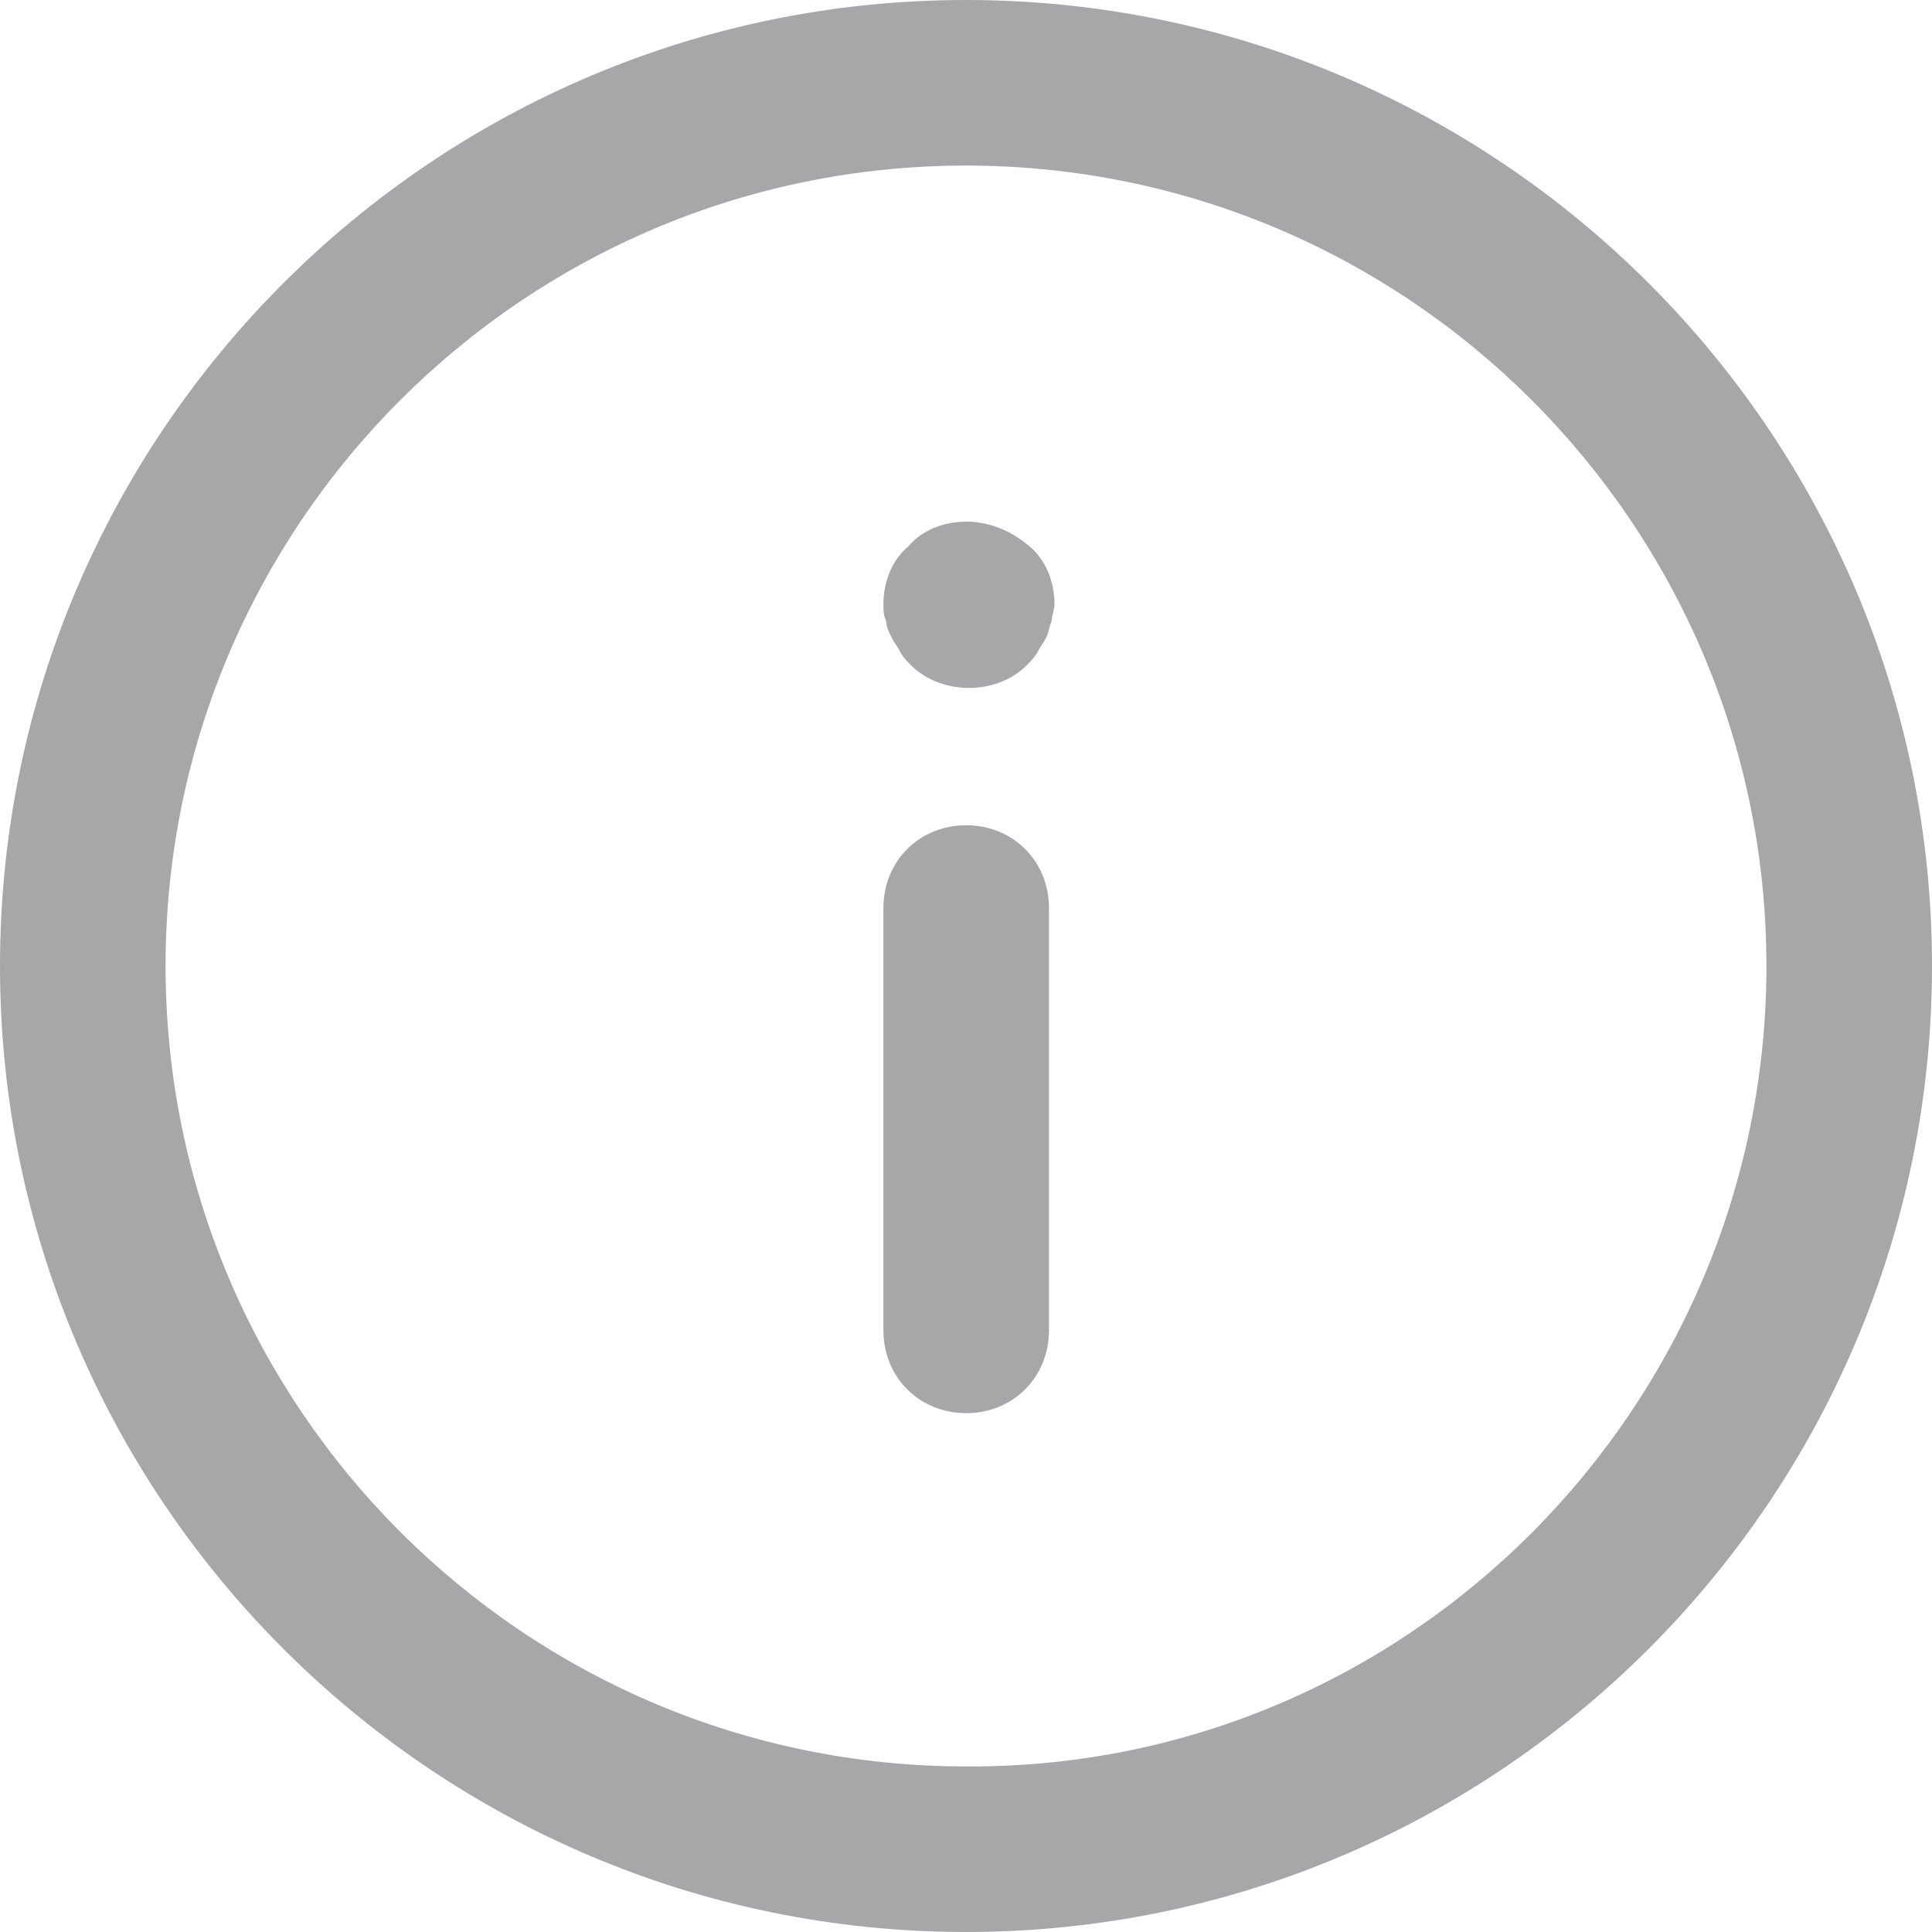
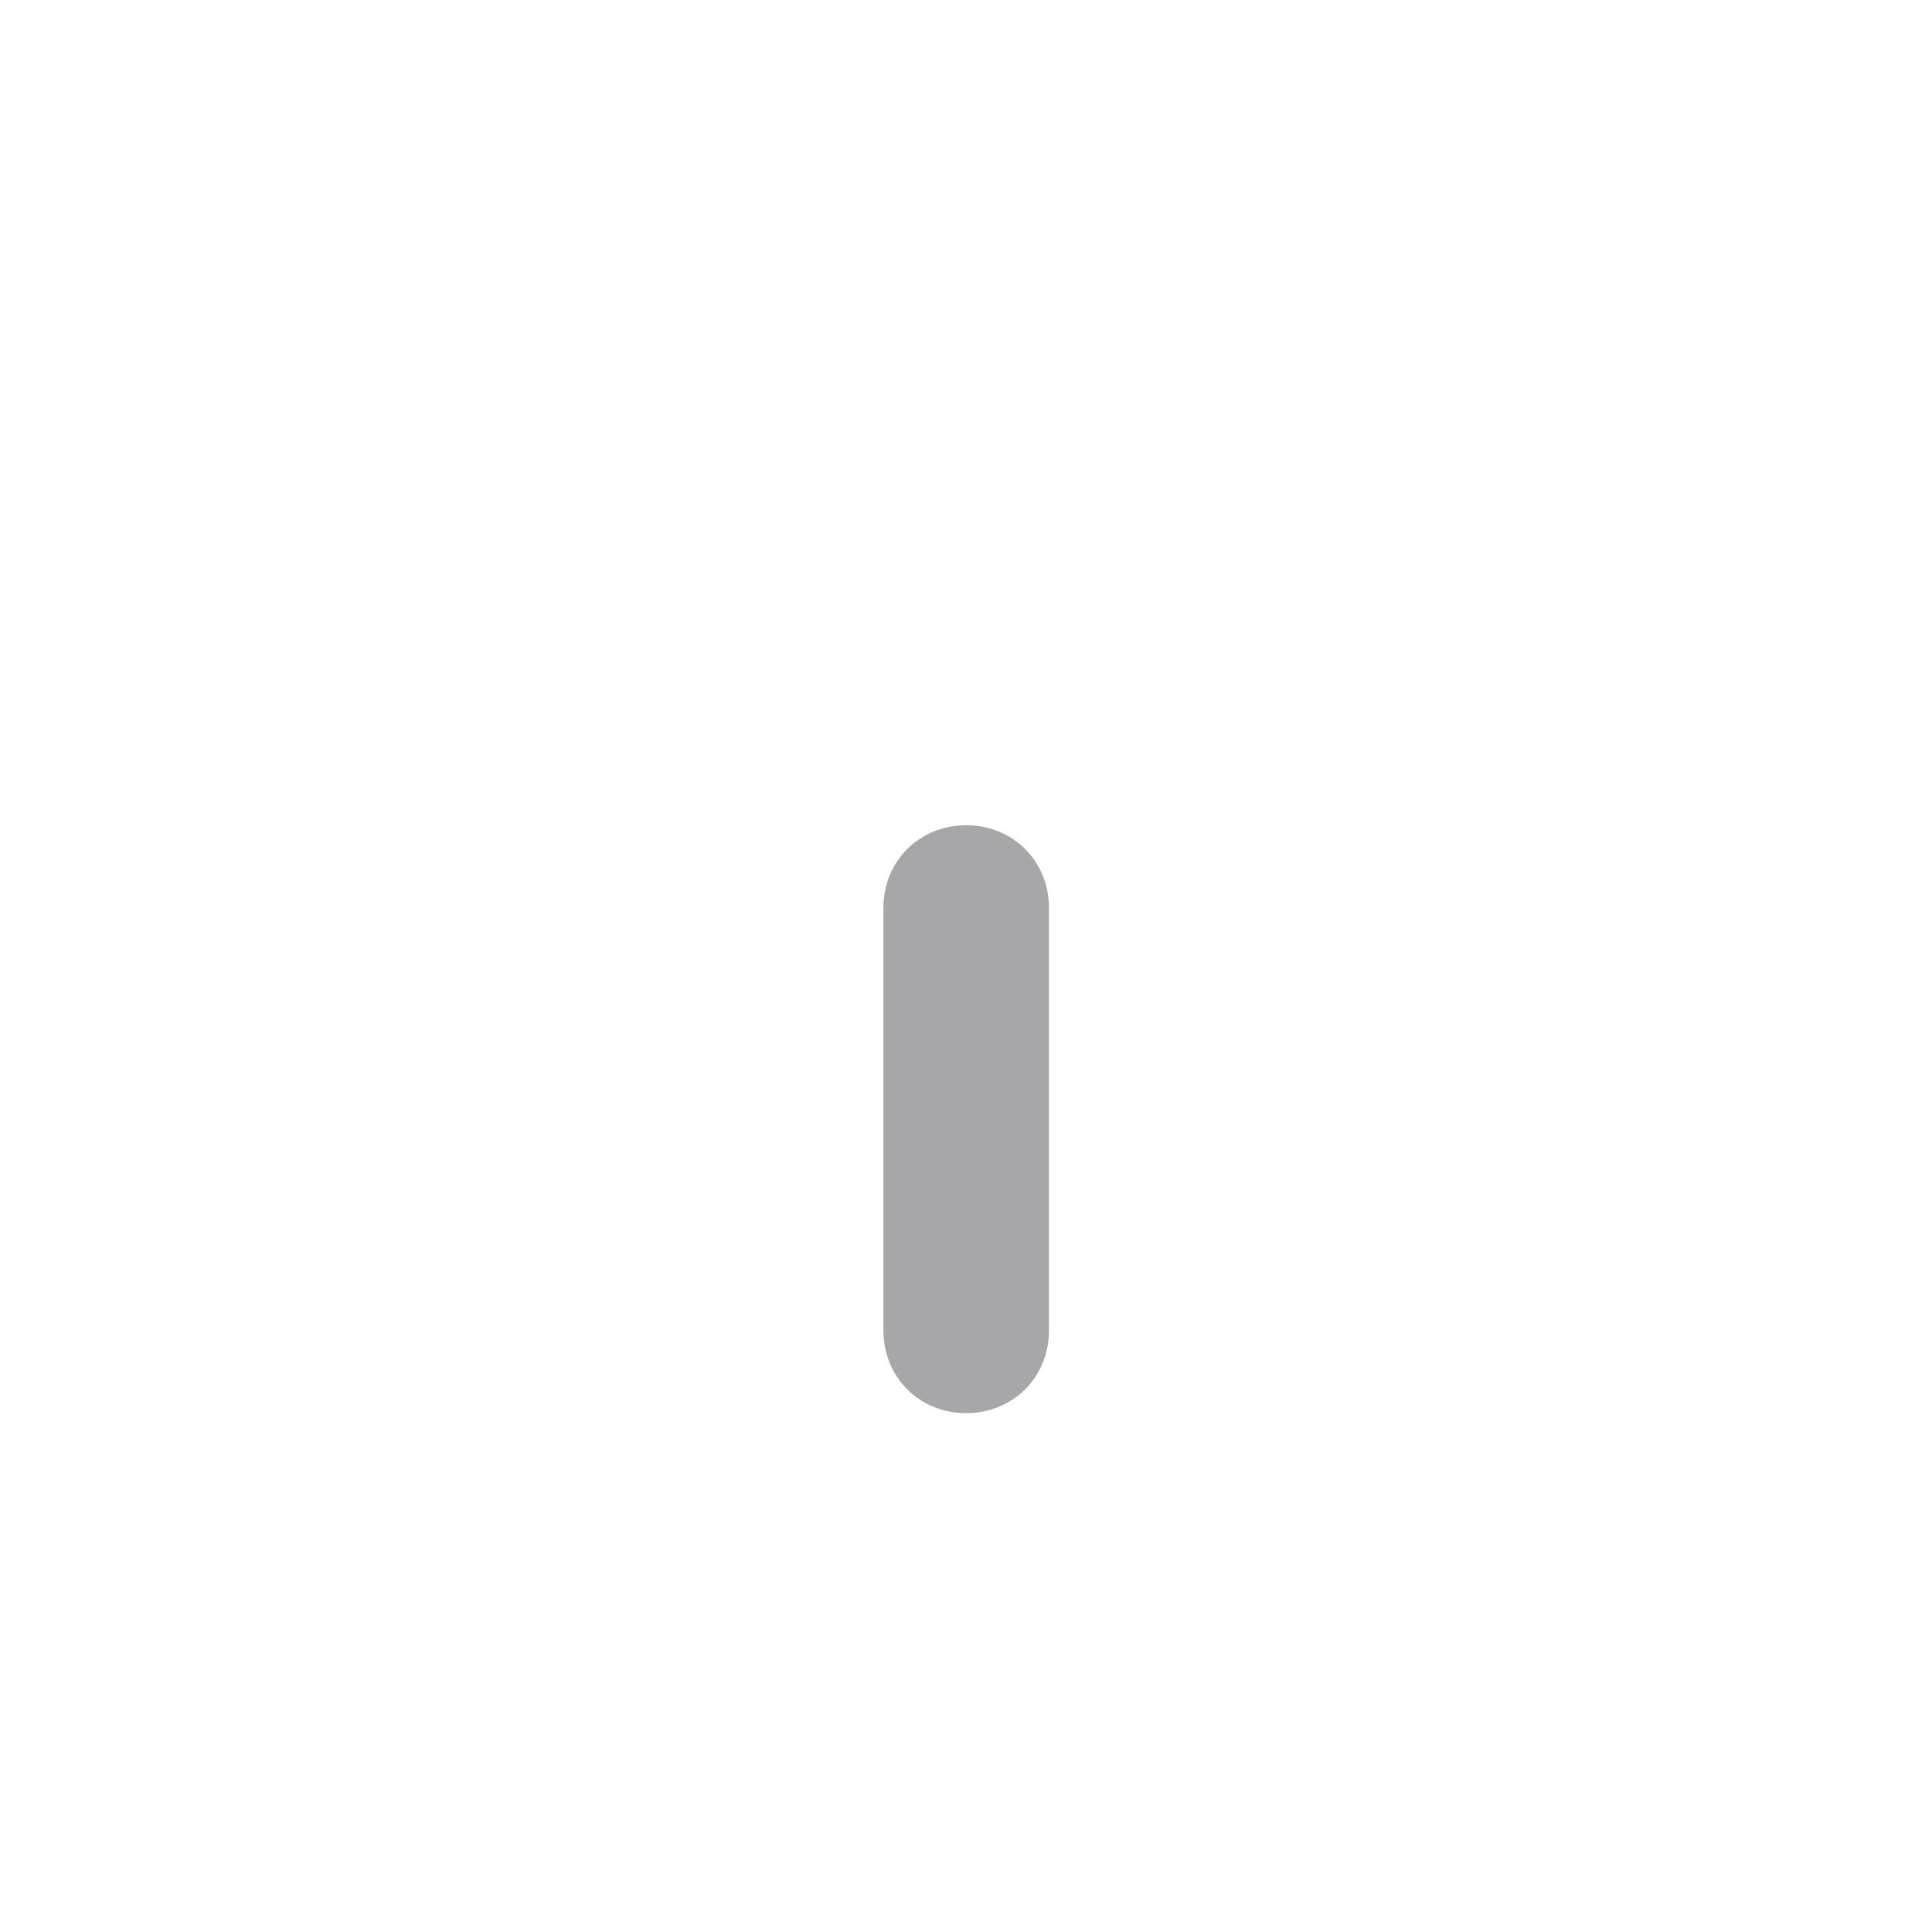
<svg xmlns="http://www.w3.org/2000/svg" width="20" height="20" viewBox="0 0 20 20" fill="none">
-   <path d="M20 10C20 15.514 15.514 20 10 20C4.486 20 0 15.514 0 10C0 4.486 4.486 0 10 0C15.514 0 20 4.486 20 10ZM18.286 10C18.286 5.429 14.571 1.714 10 1.714C5.429 1.714 1.714 5.429 1.714 10C1.714 14.571 5.429 18.286 10 18.286C14.571 18.314 18.286 14.571 18.286 10Z" fill="#25252B" fill-opacity="0.4" />
  <path d="M10.002 8.543C9.516 8.543 9.145 8.914 9.145 9.4V13.771C9.145 14.257 9.516 14.629 10.002 14.629C10.487 14.629 10.859 14.257 10.859 13.771V9.4C10.859 8.914 10.487 8.543 10.002 8.543Z" fill="#25252B" fill-opacity="0.4" />
-   <path d="M10.002 5.4C9.773 5.4 9.545 5.486 9.402 5.657C9.23 5.8 9.145 6.028 9.145 6.257C9.145 6.314 9.145 6.371 9.173 6.428C9.173 6.486 9.202 6.543 9.23 6.6C9.259 6.657 9.287 6.686 9.316 6.743C9.345 6.8 9.373 6.828 9.43 6.886C9.745 7.2 10.316 7.2 10.63 6.886C10.659 6.857 10.716 6.8 10.745 6.743C10.773 6.686 10.802 6.657 10.83 6.6C10.859 6.543 10.859 6.486 10.887 6.428C10.887 6.371 10.916 6.314 10.916 6.257C10.916 6.028 10.83 5.8 10.659 5.657C10.459 5.486 10.23 5.4 10.002 5.4Z" fill="#25252B" fill-opacity="0.4" />
</svg>